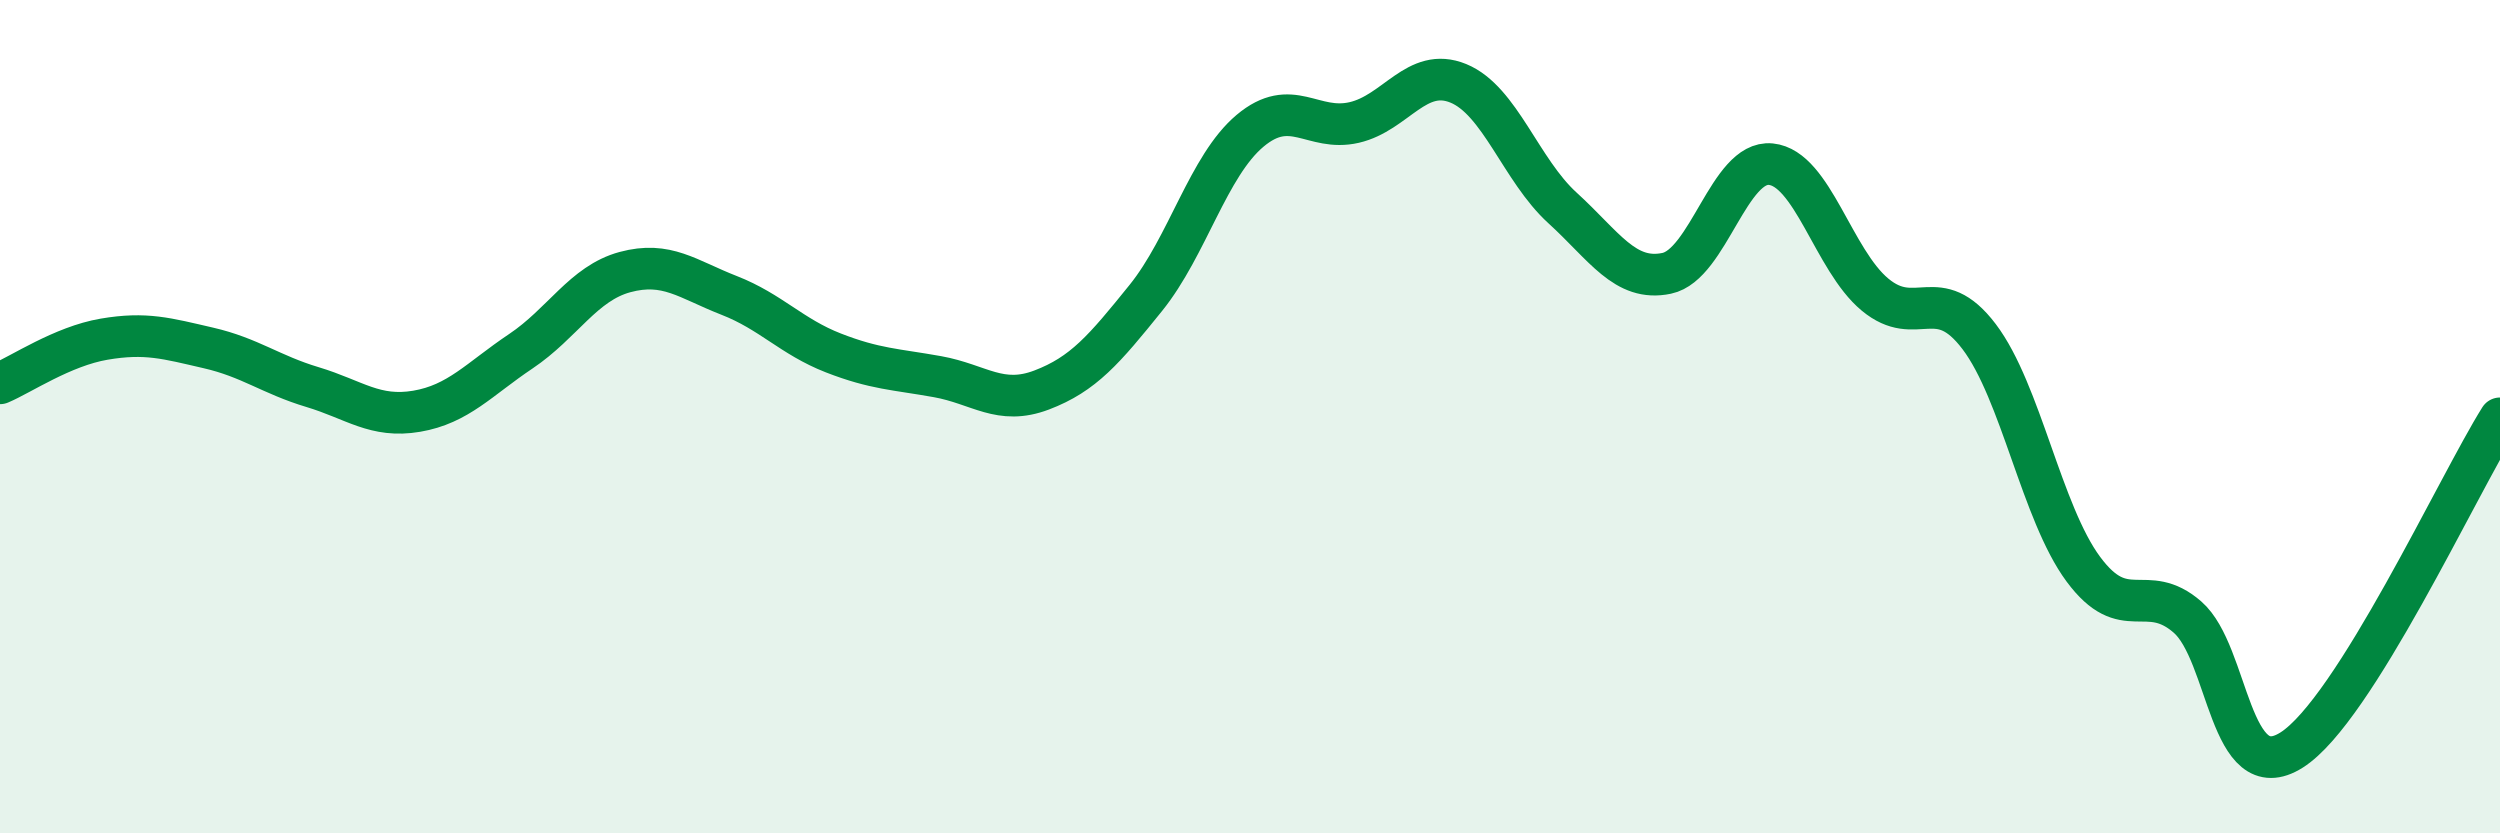
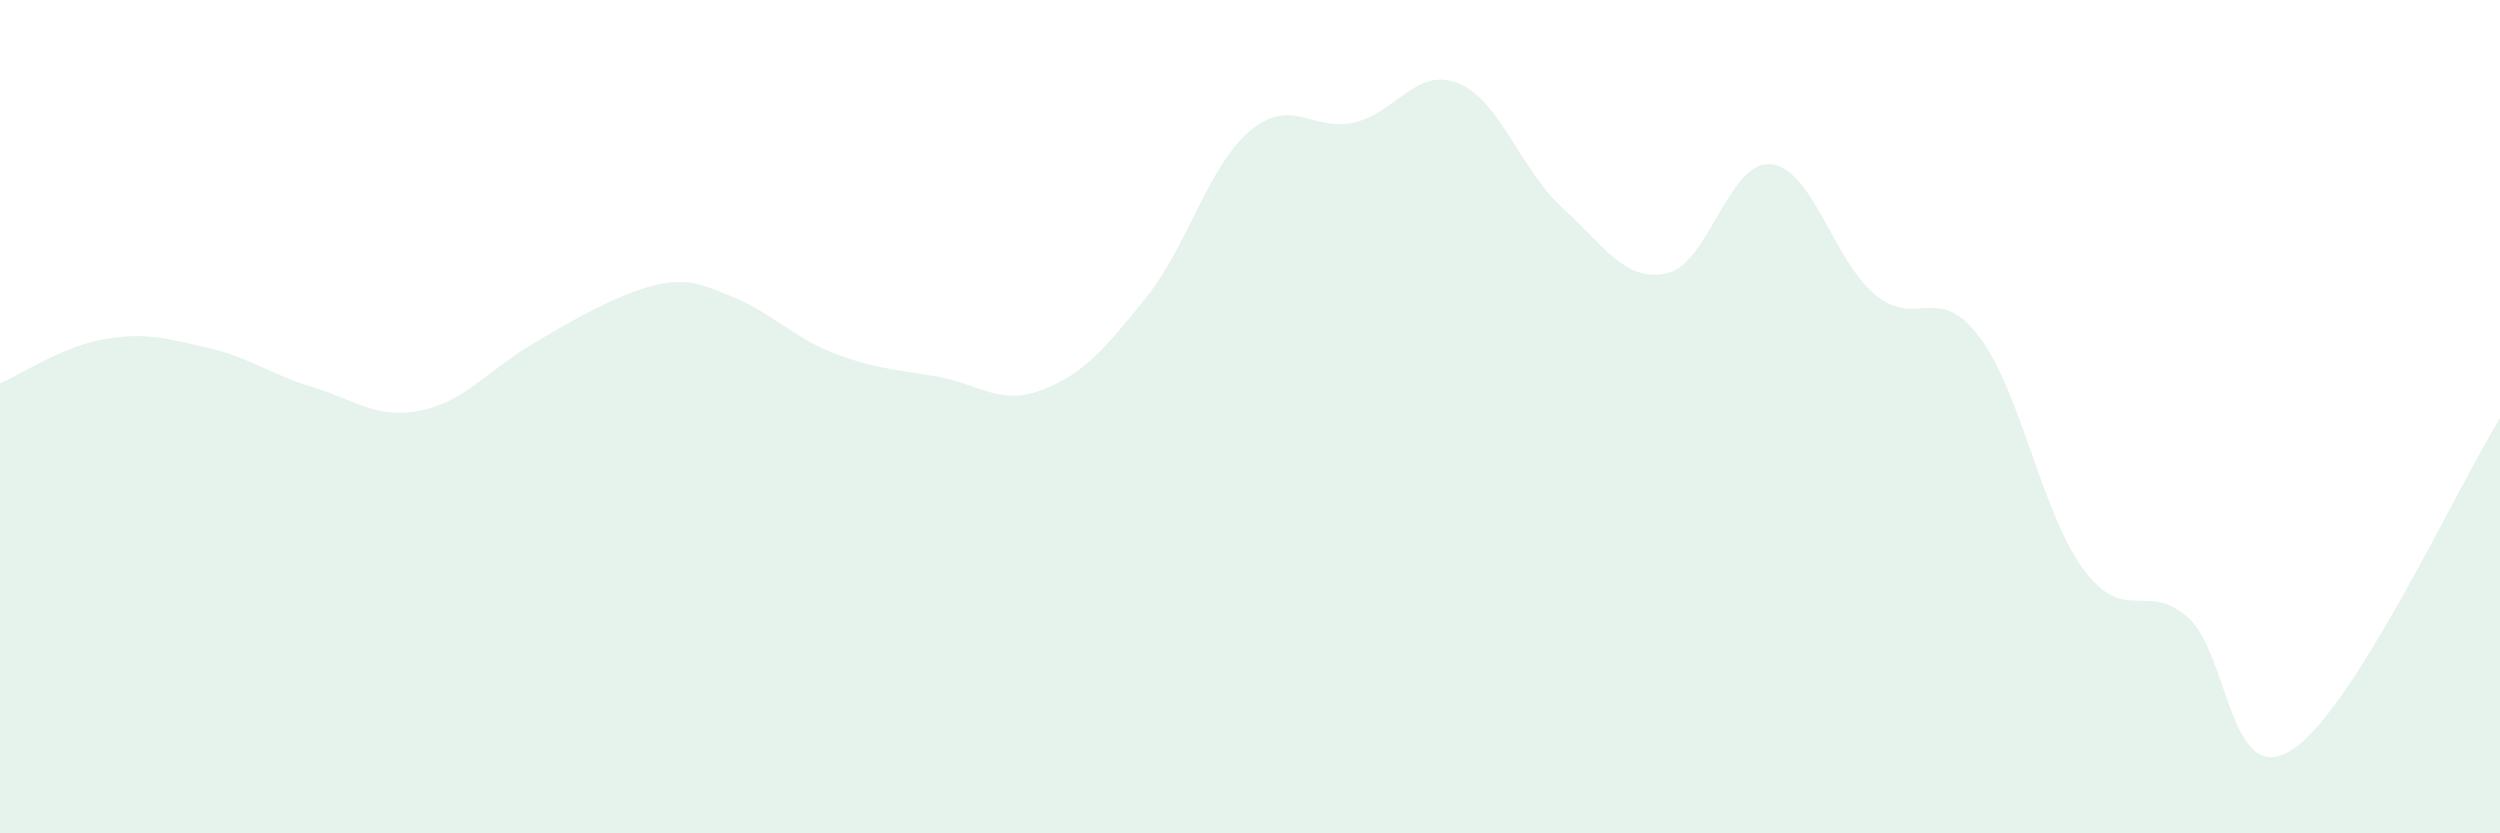
<svg xmlns="http://www.w3.org/2000/svg" width="60" height="20" viewBox="0 0 60 20">
-   <path d="M 0,9.2 C 0.5,8.99 1.5,8.31 2.5,8.14 C 3.5,7.97 4,8.12 5,8.35 C 6,8.58 6.5,8.99 7.5,9.29 C 8.5,9.59 9,10.04 10,9.87 C 11,9.7 11.5,9.1 12.5,8.43 C 13.5,7.76 14,6.8 15,6.53 C 16,6.26 16.5,6.7 17.5,7.09 C 18.5,7.48 19,8.08 20,8.47 C 21,8.86 21.5,8.86 22.5,9.04 C 23.5,9.22 24,9.74 25,9.36 C 26,8.98 26.5,8.39 27.5,7.15 C 28.5,5.91 29,3.98 30,3.14 C 31,2.3 31.5,3.17 32.5,2.94 C 33.5,2.71 34,1.59 35,2 C 36,2.41 36.5,4.08 37.5,4.99 C 38.5,5.9 39,6.77 40,6.56 C 41,6.35 41.5,3.84 42.5,3.94 C 43.5,4.04 44,6.24 45,7.07 C 46,7.9 46.5,6.76 47.5,8.08 C 48.5,9.4 49,12.31 50,13.66 C 51,15.01 51.5,13.94 52.5,14.81 C 53.5,15.68 53.5,18.95 55,18 C 56.5,17.05 59,11.63 60,10.04L60 20L0 20Z" fill="#008740" opacity="0.1" stroke-linecap="round" stroke-linejoin="round" />
-   <path d="M 0,9.2 C 0.5,8.99 1.5,8.31 2.5,8.14 C 3.5,7.97 4,8.12 5,8.35 C 6,8.58 6.5,8.99 7.5,9.29 C 8.5,9.59 9,10.04 10,9.87 C 11,9.7 11.5,9.1 12.5,8.43 C 13.5,7.76 14,6.8 15,6.53 C 16,6.26 16.5,6.7 17.5,7.09 C 18.5,7.48 19,8.08 20,8.47 C 21,8.86 21.5,8.86 22.5,9.04 C 23.5,9.22 24,9.74 25,9.36 C 26,8.98 26.5,8.39 27.5,7.15 C 28.5,5.91 29,3.98 30,3.14 C 31,2.3 31.5,3.17 32.5,2.94 C 33.5,2.71 34,1.59 35,2 C 36,2.41 36.5,4.08 37.5,4.99 C 38.5,5.9 39,6.77 40,6.56 C 41,6.35 41.5,3.84 42.5,3.94 C 43.5,4.04 44,6.24 45,7.07 C 46,7.9 46.5,6.76 47.5,8.08 C 48.5,9.4 49,12.31 50,13.66 C 51,15.01 51.5,13.94 52.5,14.81 C 53.5,15.68 53.5,18.95 55,18 C 56.5,17.05 59,11.63 60,10.04" stroke="#008740" stroke-width="1" fill="none" stroke-linecap="round" stroke-linejoin="round" />
+   <path d="M 0,9.2 C 0.5,8.99 1.5,8.31 2.5,8.14 C 3.5,7.97 4,8.12 5,8.35 C 6,8.58 6.5,8.99 7.5,9.29 C 8.5,9.59 9,10.04 10,9.87 C 11,9.7 11.5,9.1 12.5,8.43 C 16,6.26 16.5,6.7 17.5,7.09 C 18.5,7.48 19,8.08 20,8.47 C 21,8.86 21.5,8.86 22.5,9.04 C 23.5,9.22 24,9.74 25,9.36 C 26,8.98 26.5,8.39 27.5,7.15 C 28.5,5.91 29,3.98 30,3.14 C 31,2.3 31.5,3.17 32.5,2.94 C 33.5,2.71 34,1.59 35,2 C 36,2.41 36.5,4.08 37.5,4.99 C 38.5,5.9 39,6.77 40,6.56 C 41,6.35 41.5,3.84 42.5,3.94 C 43.5,4.04 44,6.24 45,7.07 C 46,7.9 46.5,6.76 47.5,8.08 C 48.5,9.4 49,12.31 50,13.66 C 51,15.01 51.5,13.94 52.5,14.81 C 53.5,15.68 53.5,18.95 55,18 C 56.5,17.05 59,11.63 60,10.04L60 20L0 20Z" fill="#008740" opacity="0.1" stroke-linecap="round" stroke-linejoin="round" />
</svg>